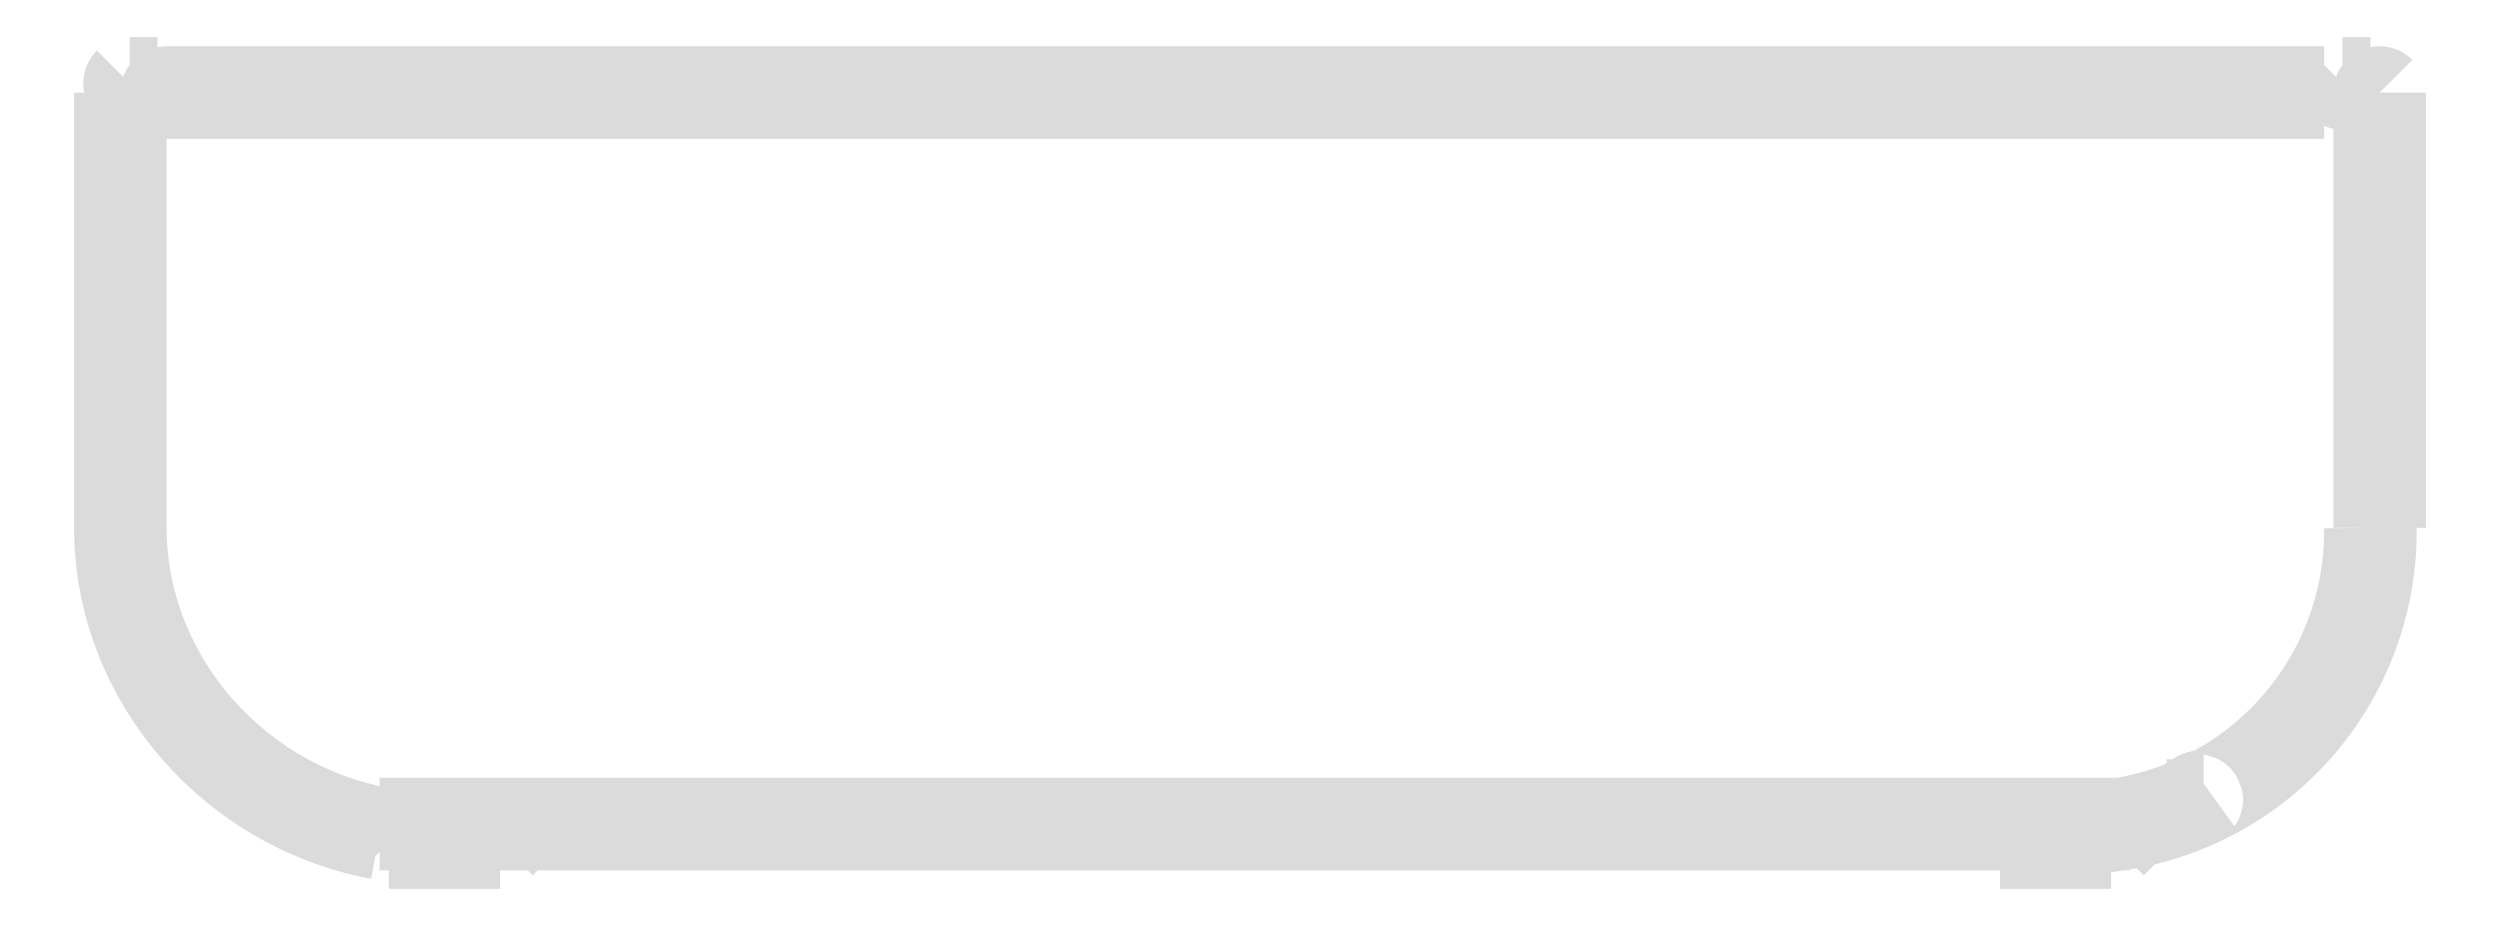
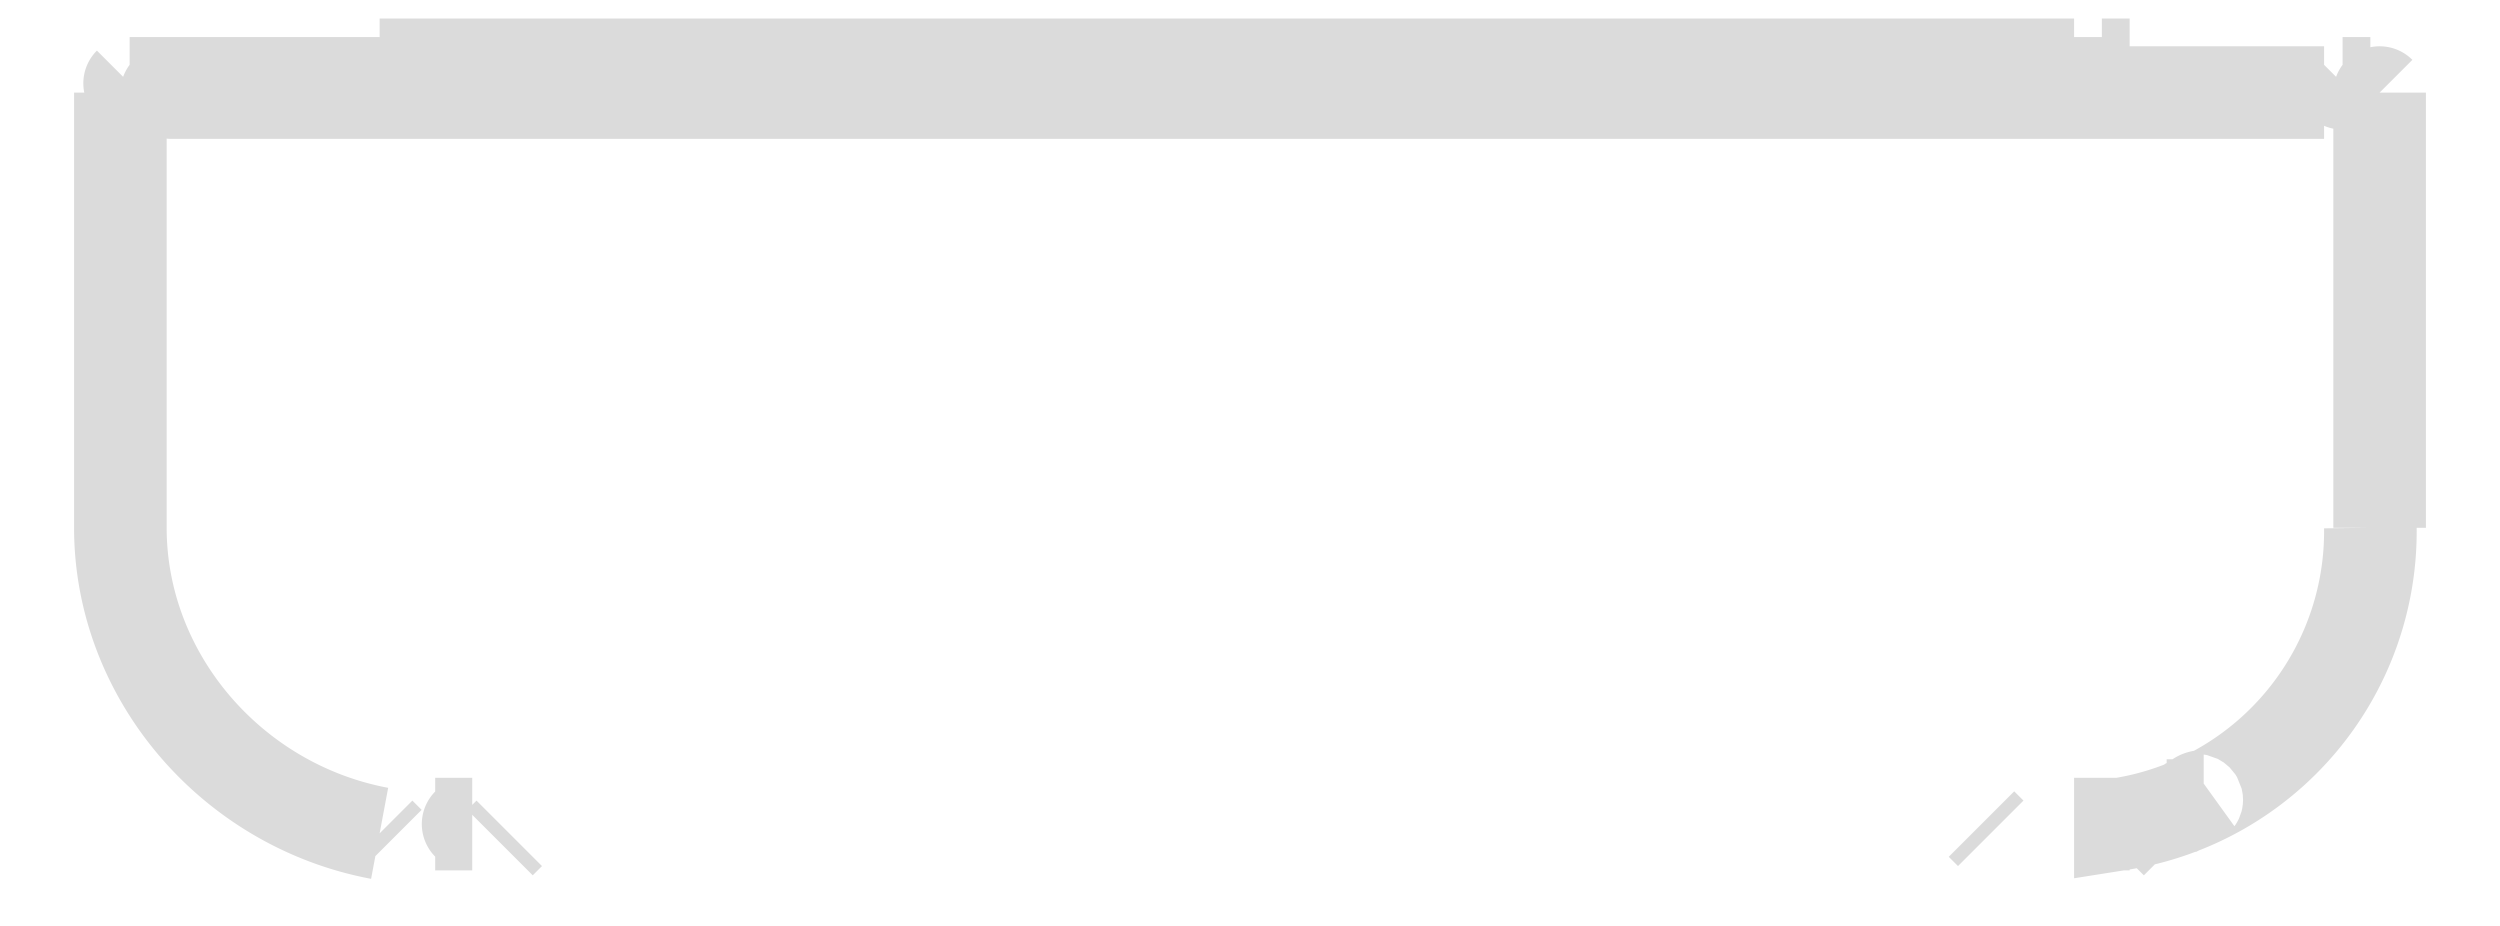
<svg xmlns="http://www.w3.org/2000/svg" width="27" height="10">
-   <path d="M5.1 8.9s-.1 0 0 0h-.4m17.7 0h.6m.8-.3c-.1 0-.1.1 0 0l-.2.1h-.2m-22.1-3V1m24.4 4.7V1M1.4.9h.3m3.7 8.2H4.2m17.4 0h1.2m-.4-.2H4.1m18.9 0h-.3M1.9 1h23.2M5.4 9.1l.1-.1M4.1 9l.1.1m18.6 0l.2-.2m-1.6 0l.1.1m4.2-8c-.1-.1-.1-.1 0 0m-2.8 7.9a3.2 3.2 0 002.7-3.2M1.4.9c-.1.1-.1.1 0 0m-.1 4.8c0 1.6 1.2 3 2.8 3.3M1.8 1c-.1-.1-.1-.1 0 0M25.3.9c-.1.1-.1.1 0 0M1.9 1s-.1 0 0 0c-.1 0-.1 0 0 0M25.3.9h.3" fill-rule="evenodd" clip-rule="evenodd" fill="none" stroke="#dbdbdb" />
+   <path d="M5.1 8.9s-.1 0 0 0h-.4m17.7 0h.6m.8-.3c-.1 0-.1.1 0 0l-.2.1h-.2m-22.1-3V1m24.4 4.7V1M1.4.9h.3H4.2m17.4 0h1.2m-.4-.2H4.1m18.9 0h-.3M1.9 1h23.2M5.4 9.1l.1-.1M4.1 9l.1.1m18.6 0l.2-.2m-1.6 0l.1.1m4.2-8c-.1-.1-.1-.1 0 0m-2.8 7.9a3.2 3.2 0 002.7-3.2M1.4.9c-.1.1-.1.1 0 0m-.1 4.8c0 1.6 1.2 3 2.8 3.3M1.8 1c-.1-.1-.1-.1 0 0M25.3.9c-.1.1-.1.1 0 0M1.9 1s-.1 0 0 0c-.1 0-.1 0 0 0M25.3.9h.3" fill-rule="evenodd" clip-rule="evenodd" fill="none" stroke="#dbdbdb" />
</svg>